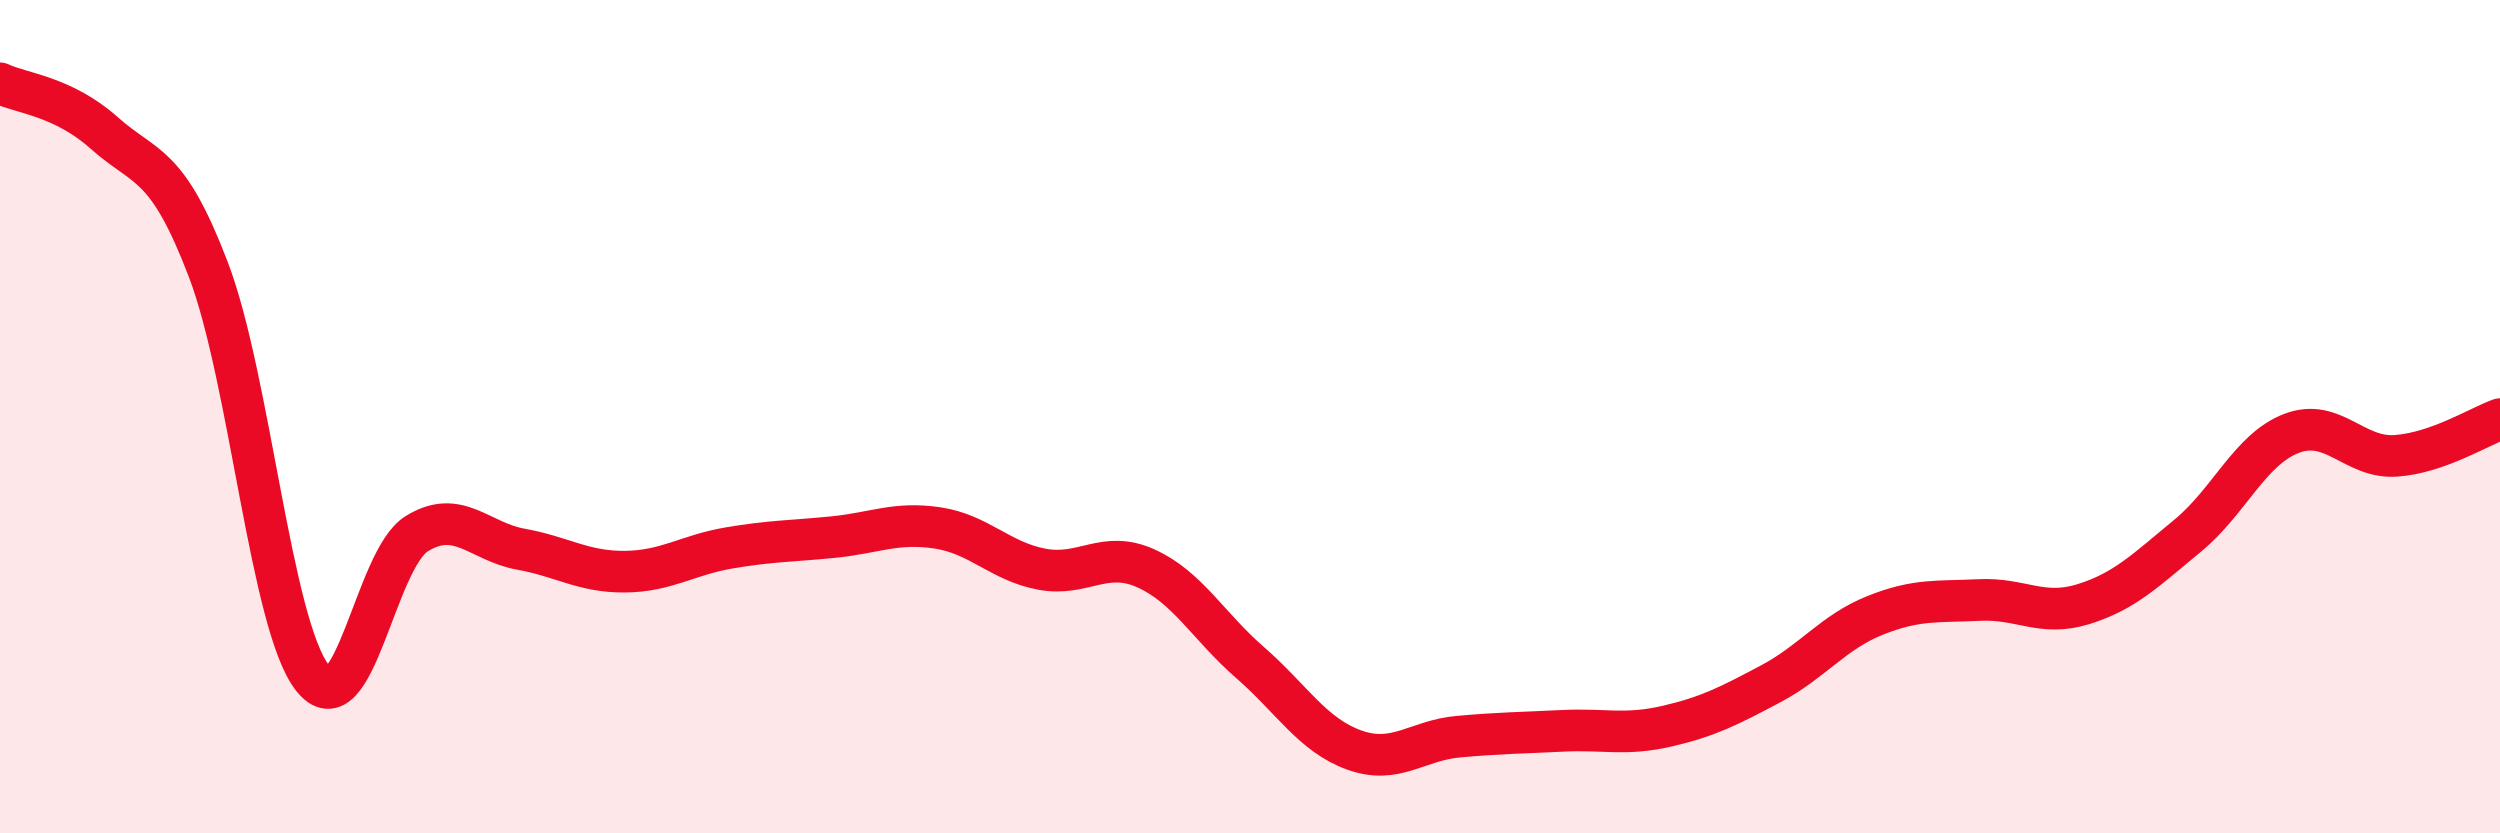
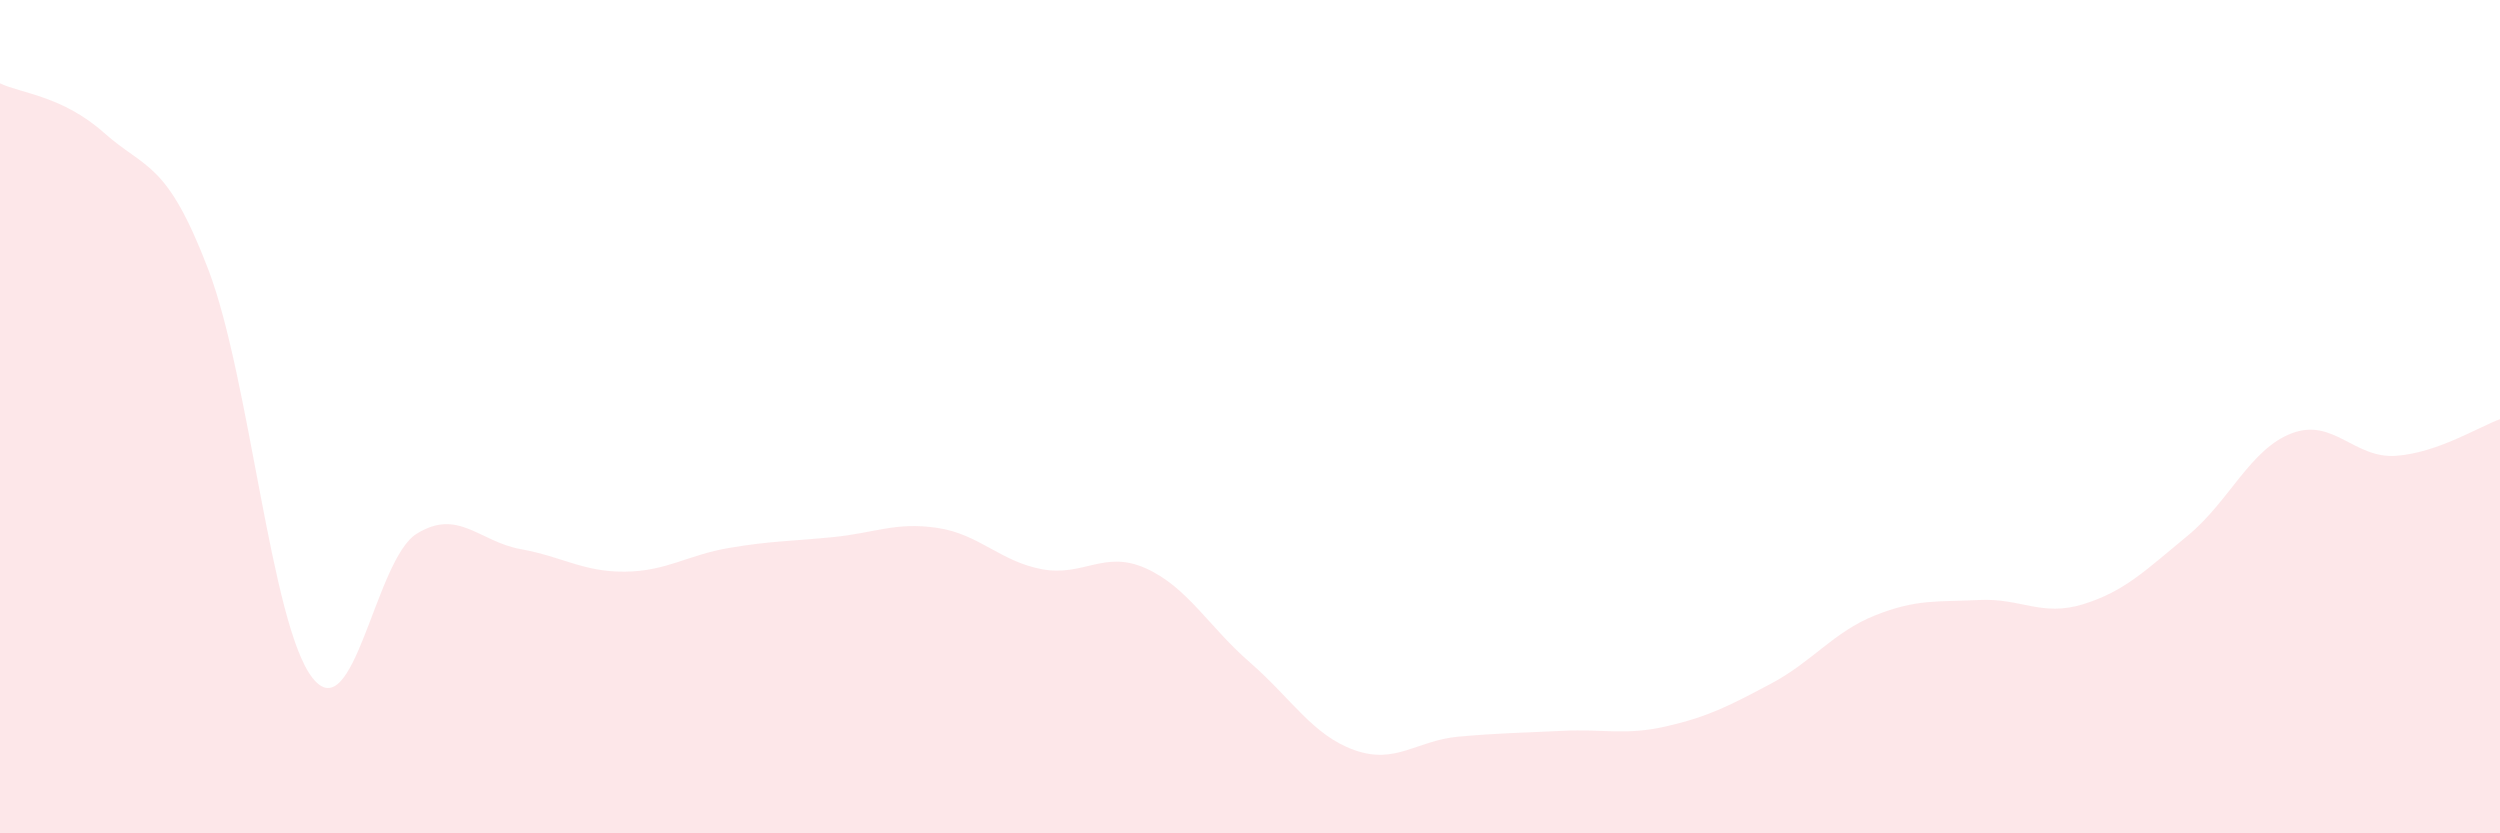
<svg xmlns="http://www.w3.org/2000/svg" width="60" height="20" viewBox="0 0 60 20">
  <path d="M 0,2 C 0.5,2.24 1.5,2.3 2.5,3.19 C 3.5,4.08 4,3.85 5,6.47 C 6,9.09 6.5,15 7.5,16.27 C 8.5,17.54 9,13.43 10,12.81 C 11,12.19 11.5,13 12.5,13.18 C 13.5,13.36 14,13.73 15,13.72 C 16,13.71 16.5,13.32 17.5,13.15 C 18.5,12.98 19,12.99 20,12.89 C 21,12.79 21.5,12.52 22.5,12.67 C 23.5,12.82 24,13.47 25,13.66 C 26,13.85 26.5,13.19 27.5,13.64 C 28.5,14.09 29,15.03 30,15.9 C 31,16.77 31.5,17.64 32.5,18 C 33.5,18.36 34,17.77 35,17.68 C 36,17.59 36.5,17.59 37.5,17.54 C 38.5,17.49 39,17.66 40,17.43 C 41,17.2 41.5,16.94 42.5,16.41 C 43.5,15.88 44,15.17 45,14.77 C 46,14.37 46.5,14.45 47.5,14.4 C 48.5,14.35 49,14.81 50,14.5 C 51,14.19 51.5,13.68 52.5,12.86 C 53.5,12.04 54,10.78 55,10.4 C 56,10.02 56.5,11.01 57.5,10.94 C 58.5,10.87 59.5,10.24 60,10.06L60 20L0 20Z" fill="#EB0A25" opacity="0.1" stroke-linecap="round" stroke-linejoin="round" />
-   <path d="M 0,2 C 0.5,2.24 1.5,2.3 2.5,3.19 C 3.5,4.08 4,3.85 5,6.47 C 6,9.09 6.5,15 7.5,16.27 C 8.5,17.54 9,13.43 10,12.81 C 11,12.19 11.5,13 12.5,13.18 C 13.5,13.36 14,13.73 15,13.72 C 16,13.71 16.5,13.32 17.5,13.15 C 18.5,12.98 19,12.99 20,12.89 C 21,12.79 21.5,12.52 22.5,12.67 C 23.5,12.82 24,13.47 25,13.66 C 26,13.85 26.5,13.19 27.5,13.64 C 28.5,14.09 29,15.03 30,15.9 C 31,16.77 31.5,17.64 32.5,18 C 33.5,18.36 34,17.77 35,17.68 C 36,17.59 36.5,17.59 37.5,17.54 C 38.5,17.49 39,17.66 40,17.43 C 41,17.2 41.5,16.94 42.5,16.41 C 43.5,15.88 44,15.17 45,14.77 C 46,14.37 46.5,14.45 47.5,14.4 C 48.5,14.35 49,14.81 50,14.5 C 51,14.19 51.5,13.68 52.5,12.86 C 53.5,12.04 54,10.78 55,10.4 C 56,10.02 56.5,11.01 57.5,10.94 C 58.5,10.87 59.5,10.24 60,10.06" stroke="#EB0A25" stroke-width="1" fill="none" stroke-linecap="round" stroke-linejoin="round" />
</svg>